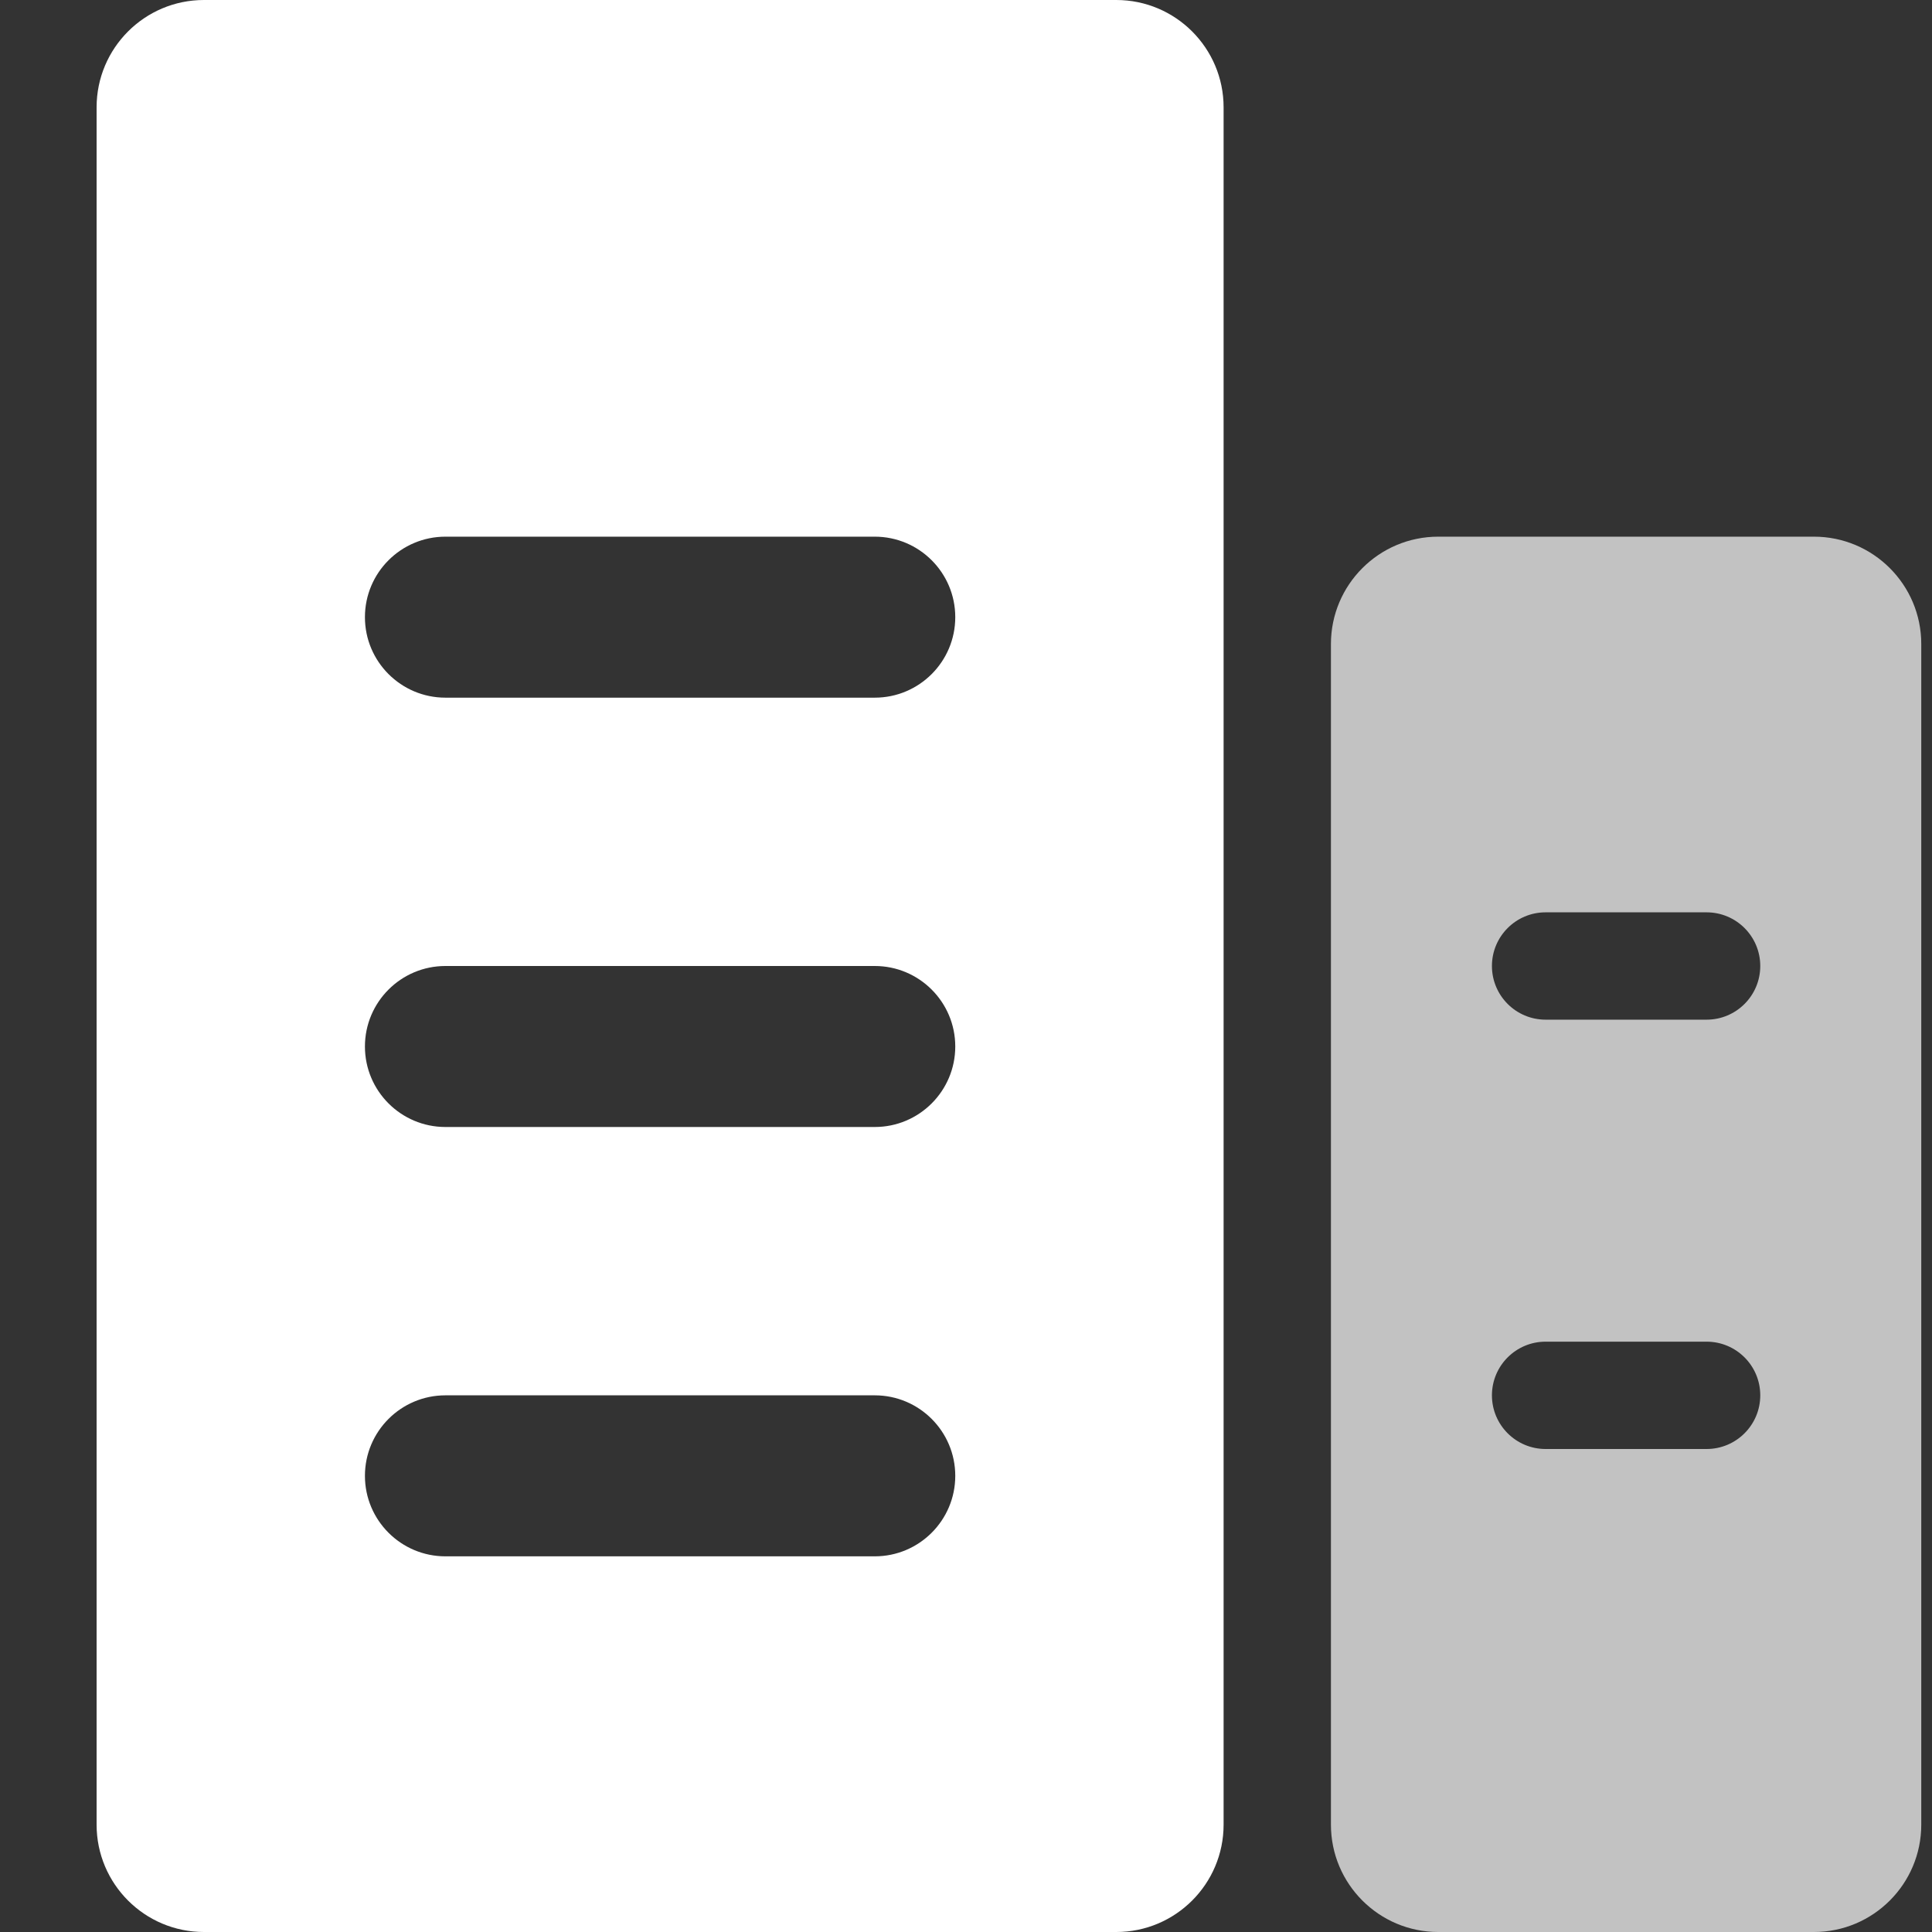
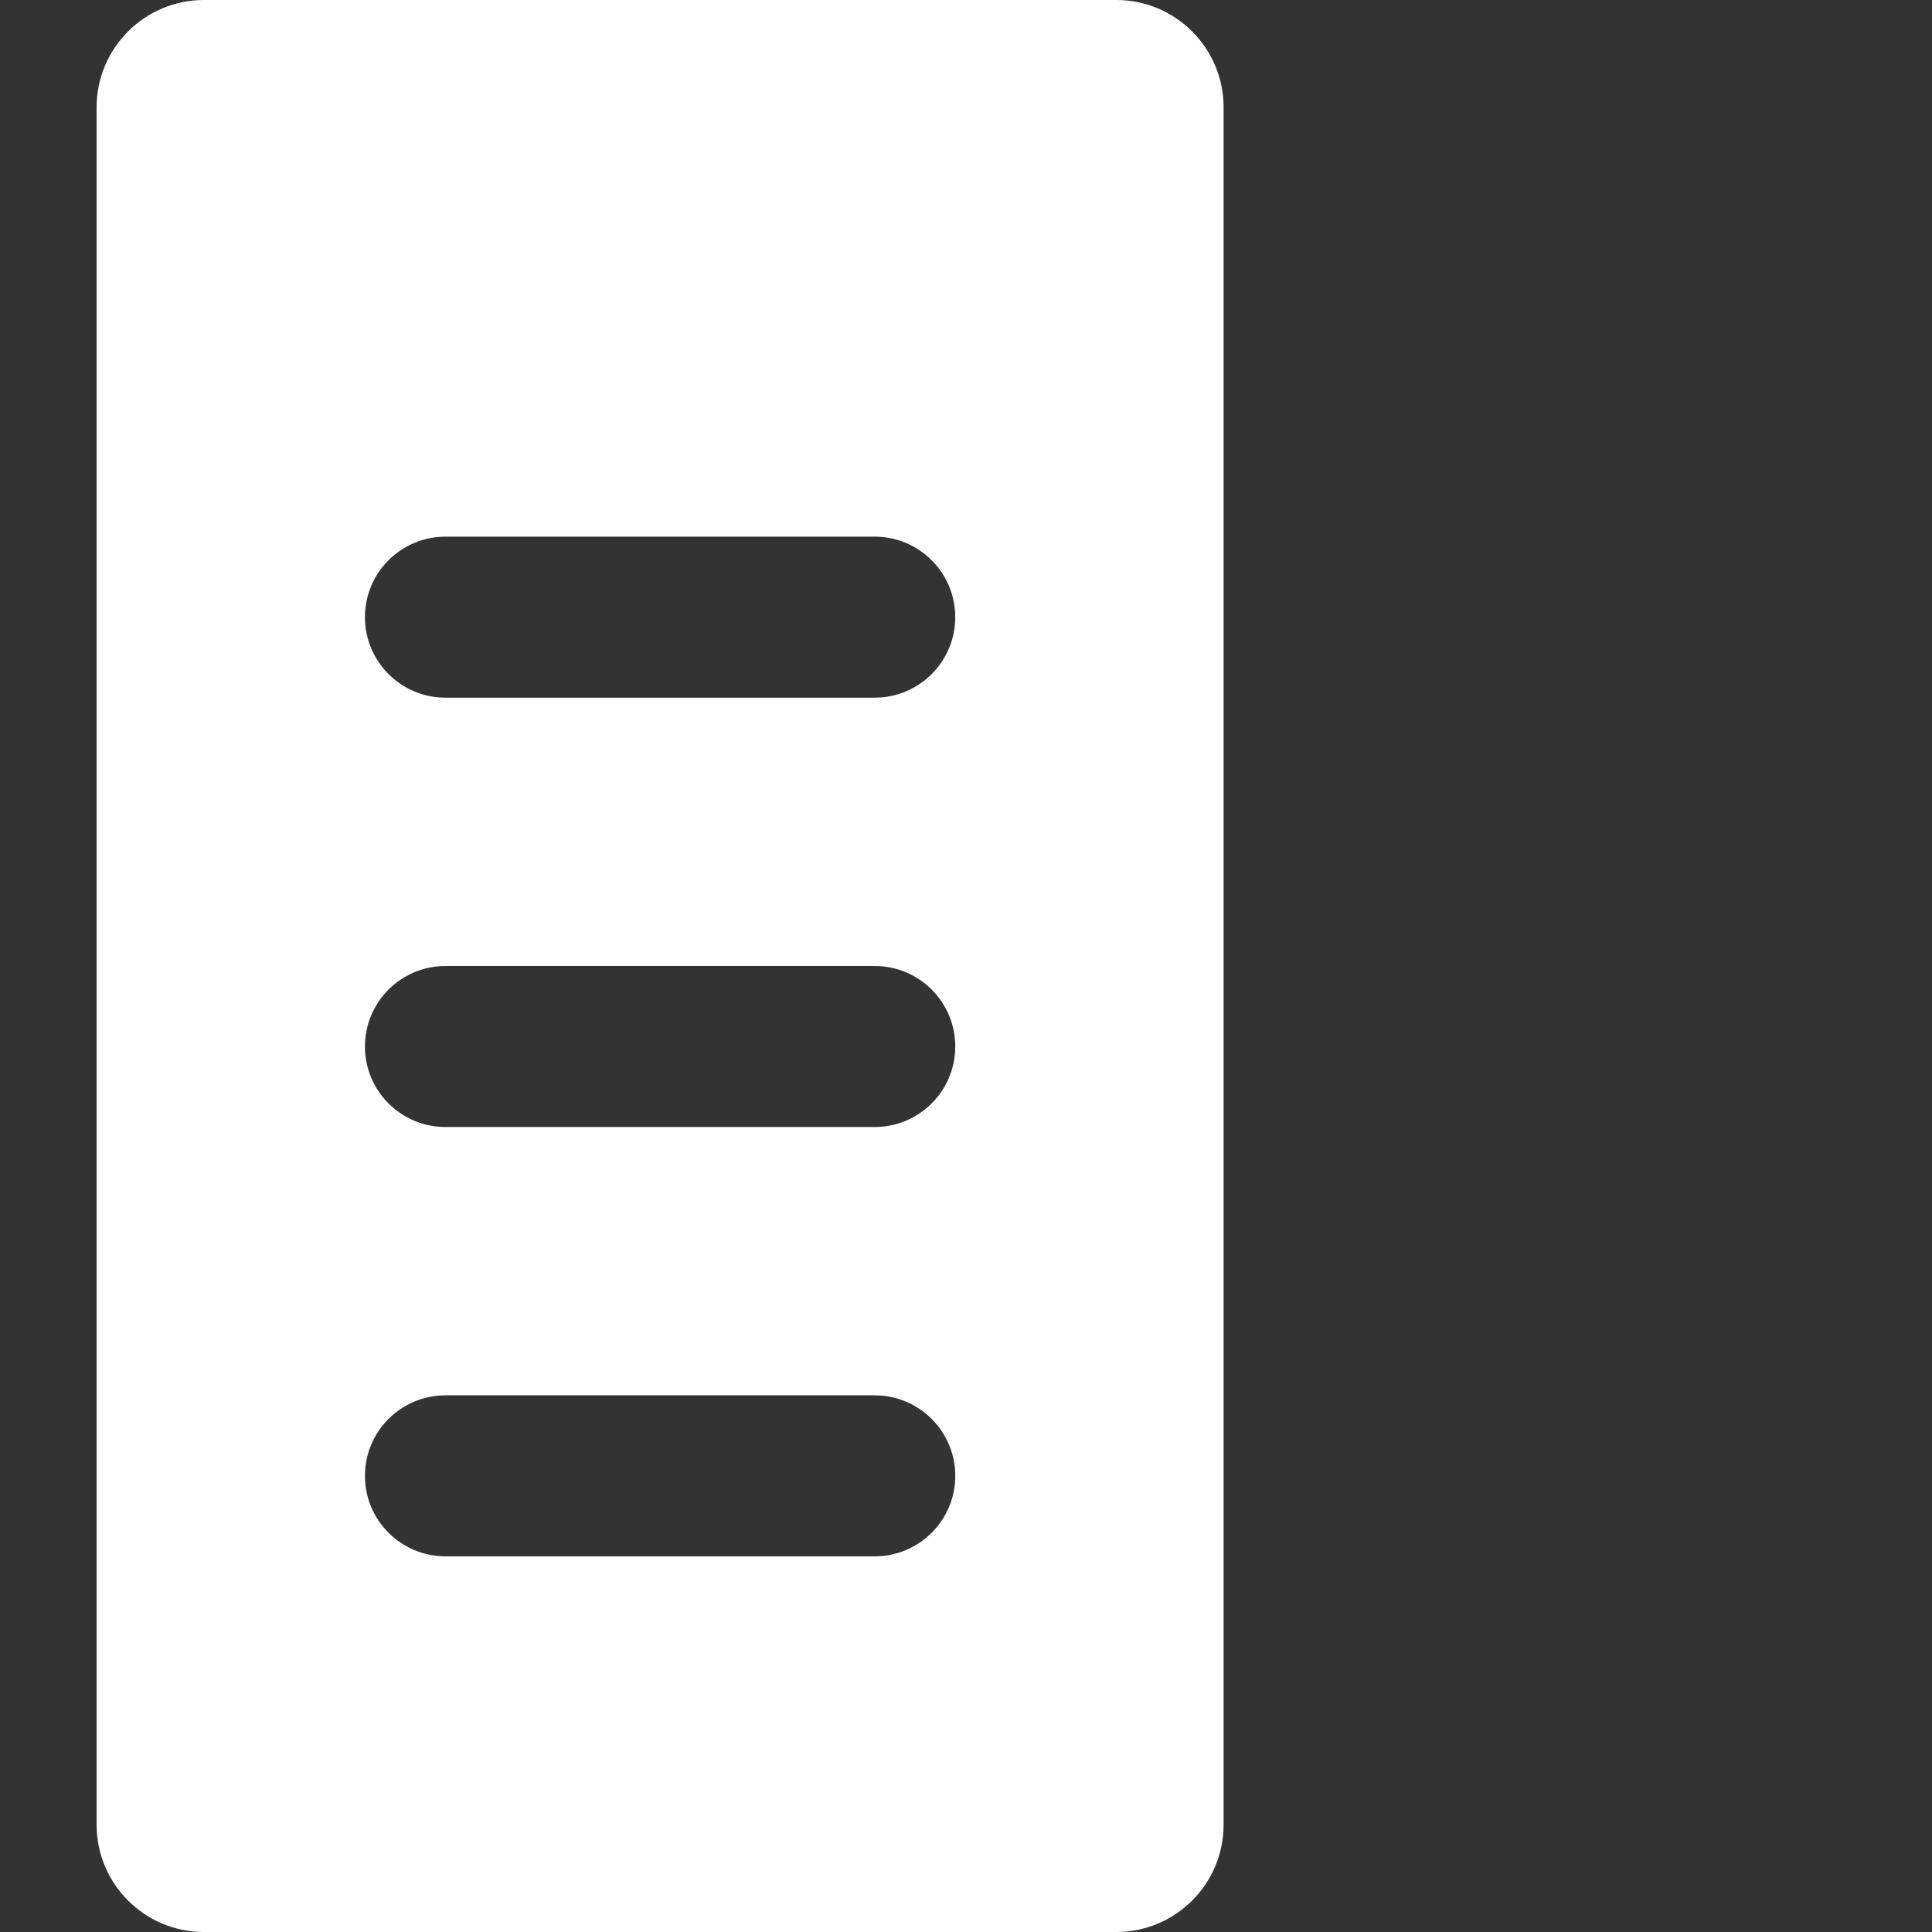
<svg xmlns="http://www.w3.org/2000/svg" fill="none" version="1.1" width="18" height="18" viewBox="0 0 18 18">
  <rect x="0" y="0" width="18" height="18" fill="#333333" stroke="none" />
  <g>
    <g style="opacity:0;">
      <rect x="0" y="0" width="18" height="18" rx="0" fill="#D8D8D8" fill-opacity="1" />
    </g>
    <g>
      <g>
        <path d="M0.9,1L0.9,17C0.9,17.552,1.348,18,1.9,18L10.4,18C10.952,18,11.4,17.552,11.4,17L11.4,1C11.4,0.448,10.952,0,10.4,0L1.9,0C1.348,0,0.9,0.448,0.9,1ZM4.15,5C3.736,5,3.4,5.336,3.4,5.75C3.4,6.164,3.736,6.5,4.15,6.5L8.15,6.5C8.564,6.5,8.9,6.164,8.9,5.75C8.9,5.336,8.564,5,8.15,5L4.15,5ZM4.15,9C3.736,9,3.4,9.336,3.4,9.75C3.4,10.164,3.736,10.5,4.15,10.5L8.15,10.5C8.564,10.5,8.9,10.164,8.9,9.75C8.9,9.336,8.564,9,8.15,9L4.15,9ZM4.15,13C3.736,13,3.4,13.336,3.4,13.75C3.4,14.164,3.736,14.5,4.15,14.5L8.15,14.5C8.564,14.5,8.9,14.164,8.9,13.75C8.9,13.336,8.564,13,8.15,13L4.15,13Z" fill-rule="evenodd" fill="#FFFFFF" fill-opacity="1" />
      </g>
      <g style="opacity:0.7;">
-         <path d="M12.4,6L12.4,17C12.4,17.552,12.848,18,13.4,18L16.9,18C17.452,18,17.9,17.552,17.9,17L17.9,6C17.9,5.448,17.452,5,16.9,5L13.4,5C12.848,5,12.4,5.448,12.4,6ZM14.4,8.5C14.124,8.5,13.9,8.724,13.9,9C13.9,9.276,14.124,9.5,14.4,9.5L15.9,9.5C16.176,9.5,16.4,9.276,16.4,9C16.4,8.724,16.176,8.5,15.9,8.5L14.4,8.5ZM14.4,12.5C14.124,12.5,13.9,12.724,13.9,13C13.9,13.276,14.124,13.5,14.4,13.5L15.9,13.5C16.176,13.5,16.4,13.276,16.4,13C16.4,12.724,16.176,12.5,15.9,12.5L14.4,12.5Z" fill-rule="evenodd" fill="#FFFFFF" fill-opacity="1" />
-       </g>
+         </g>
    </g>
  </g>
</svg>